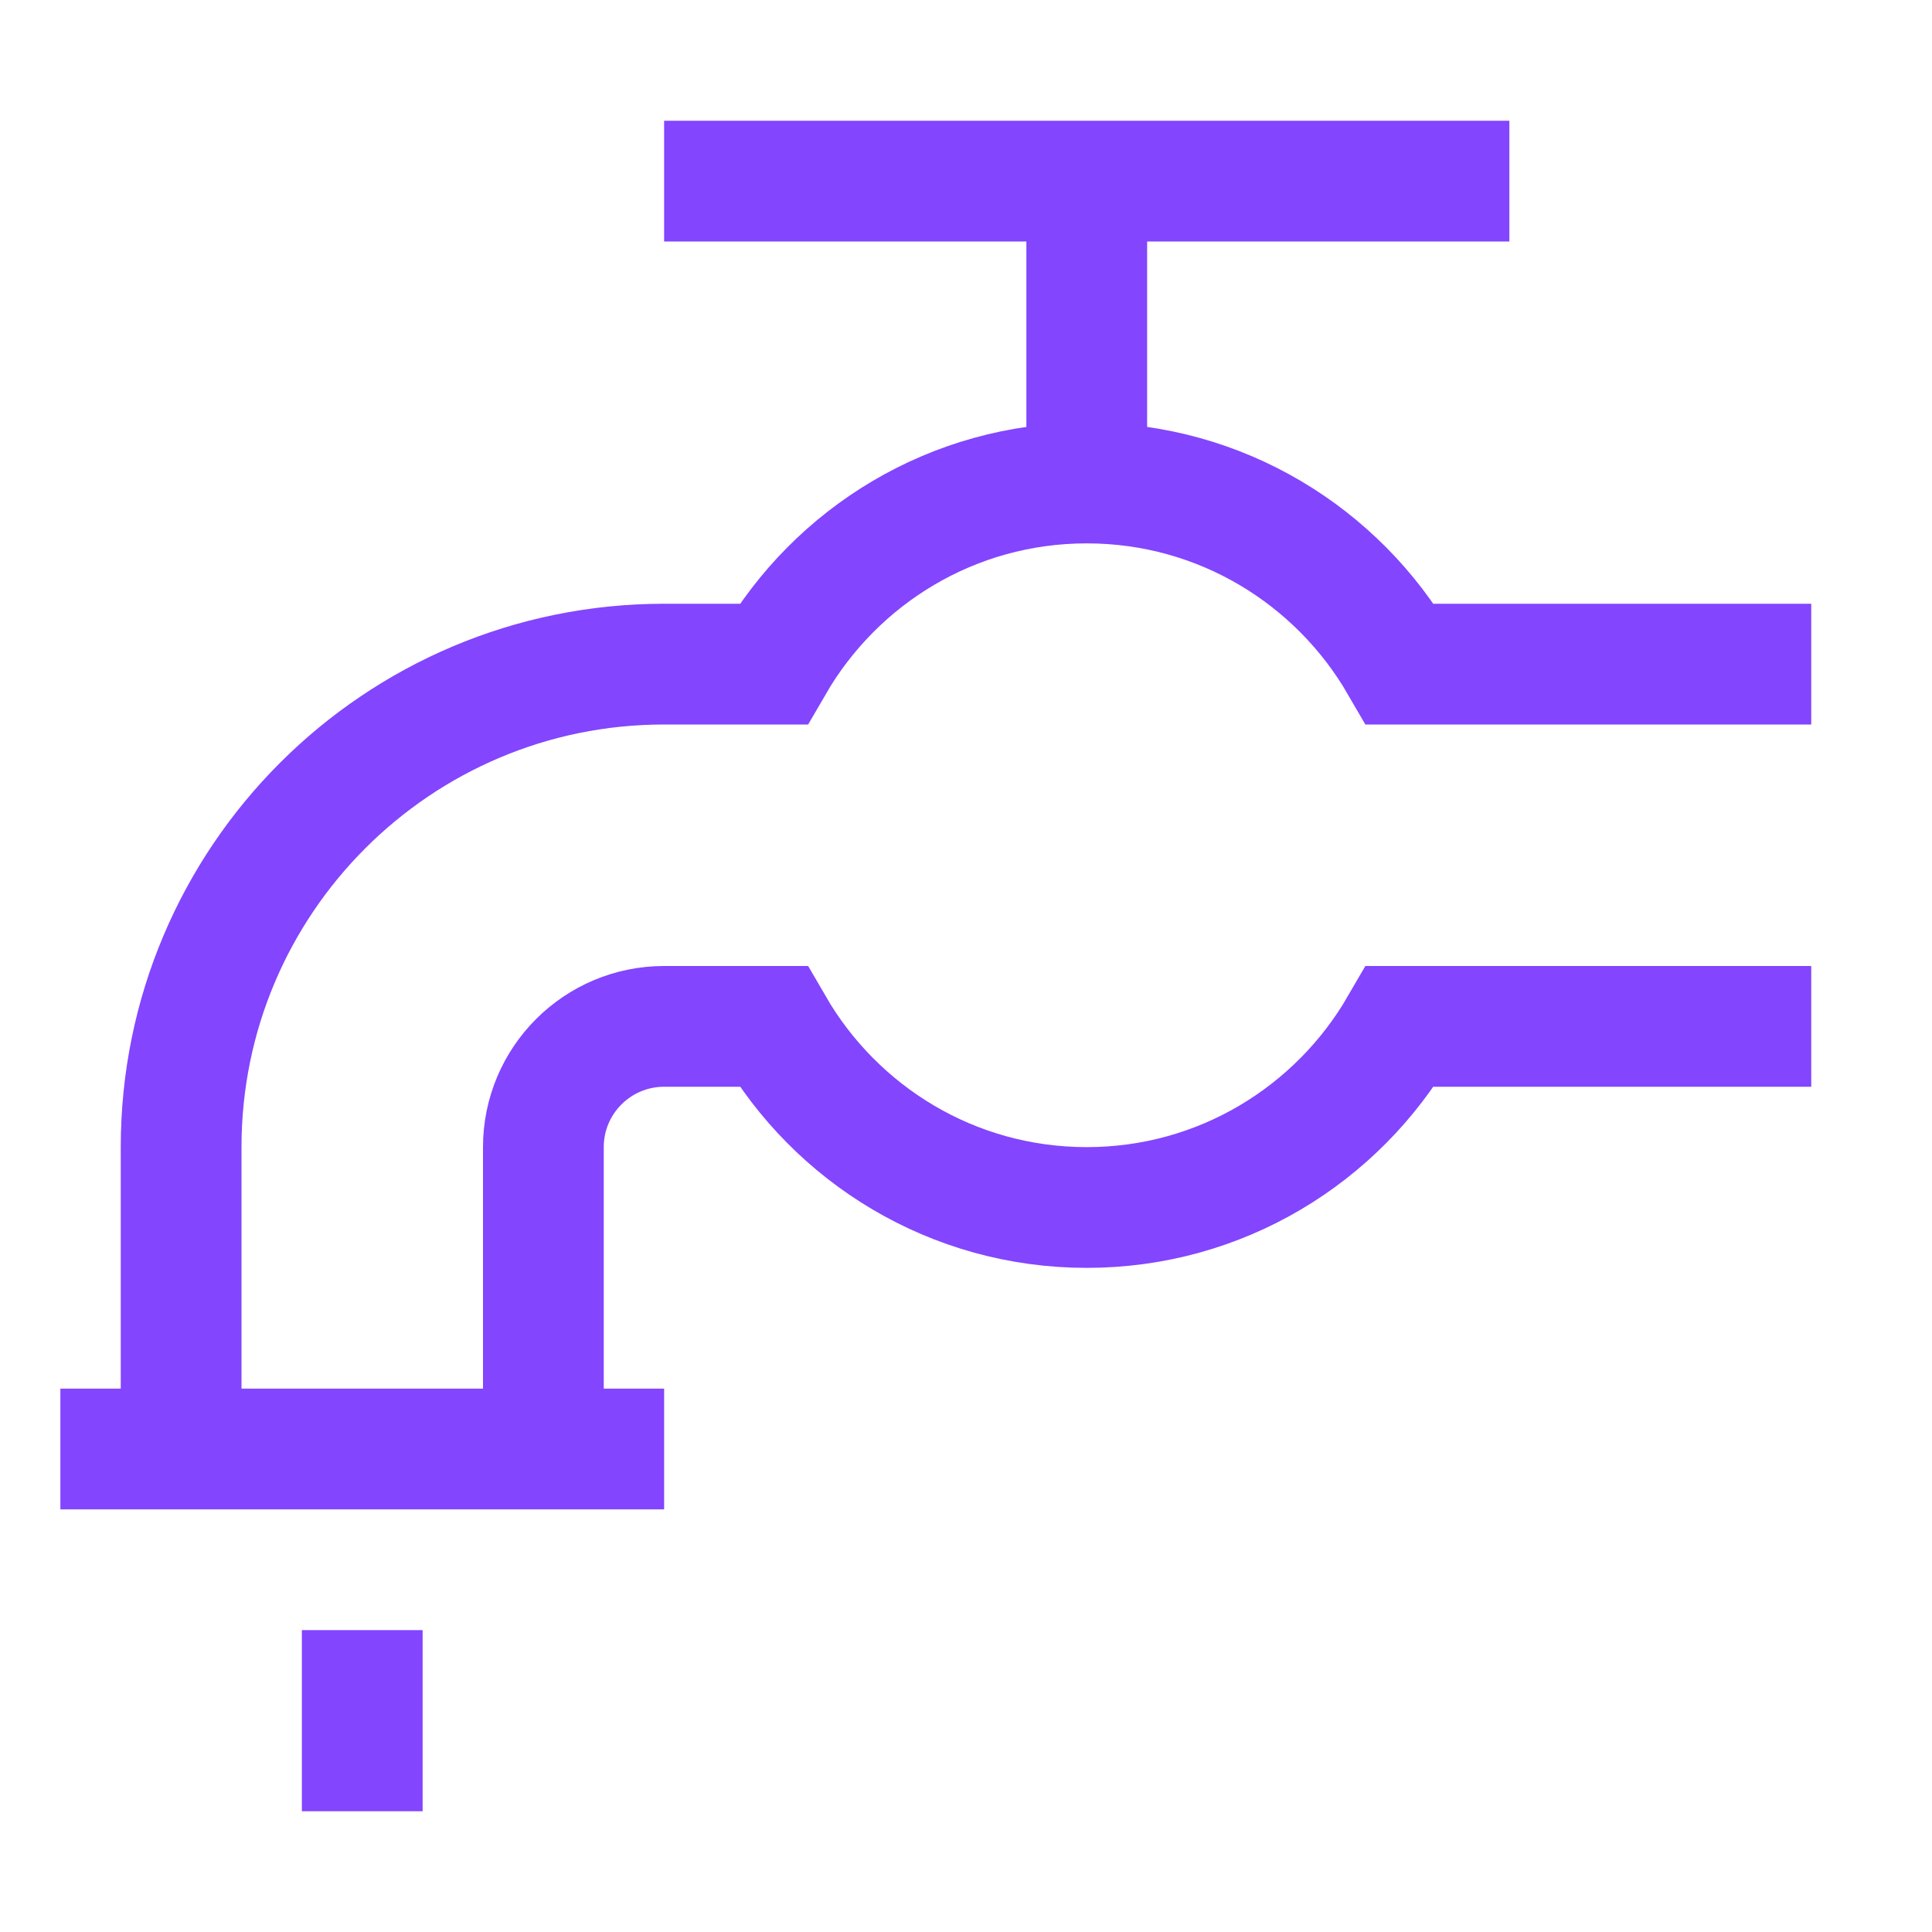
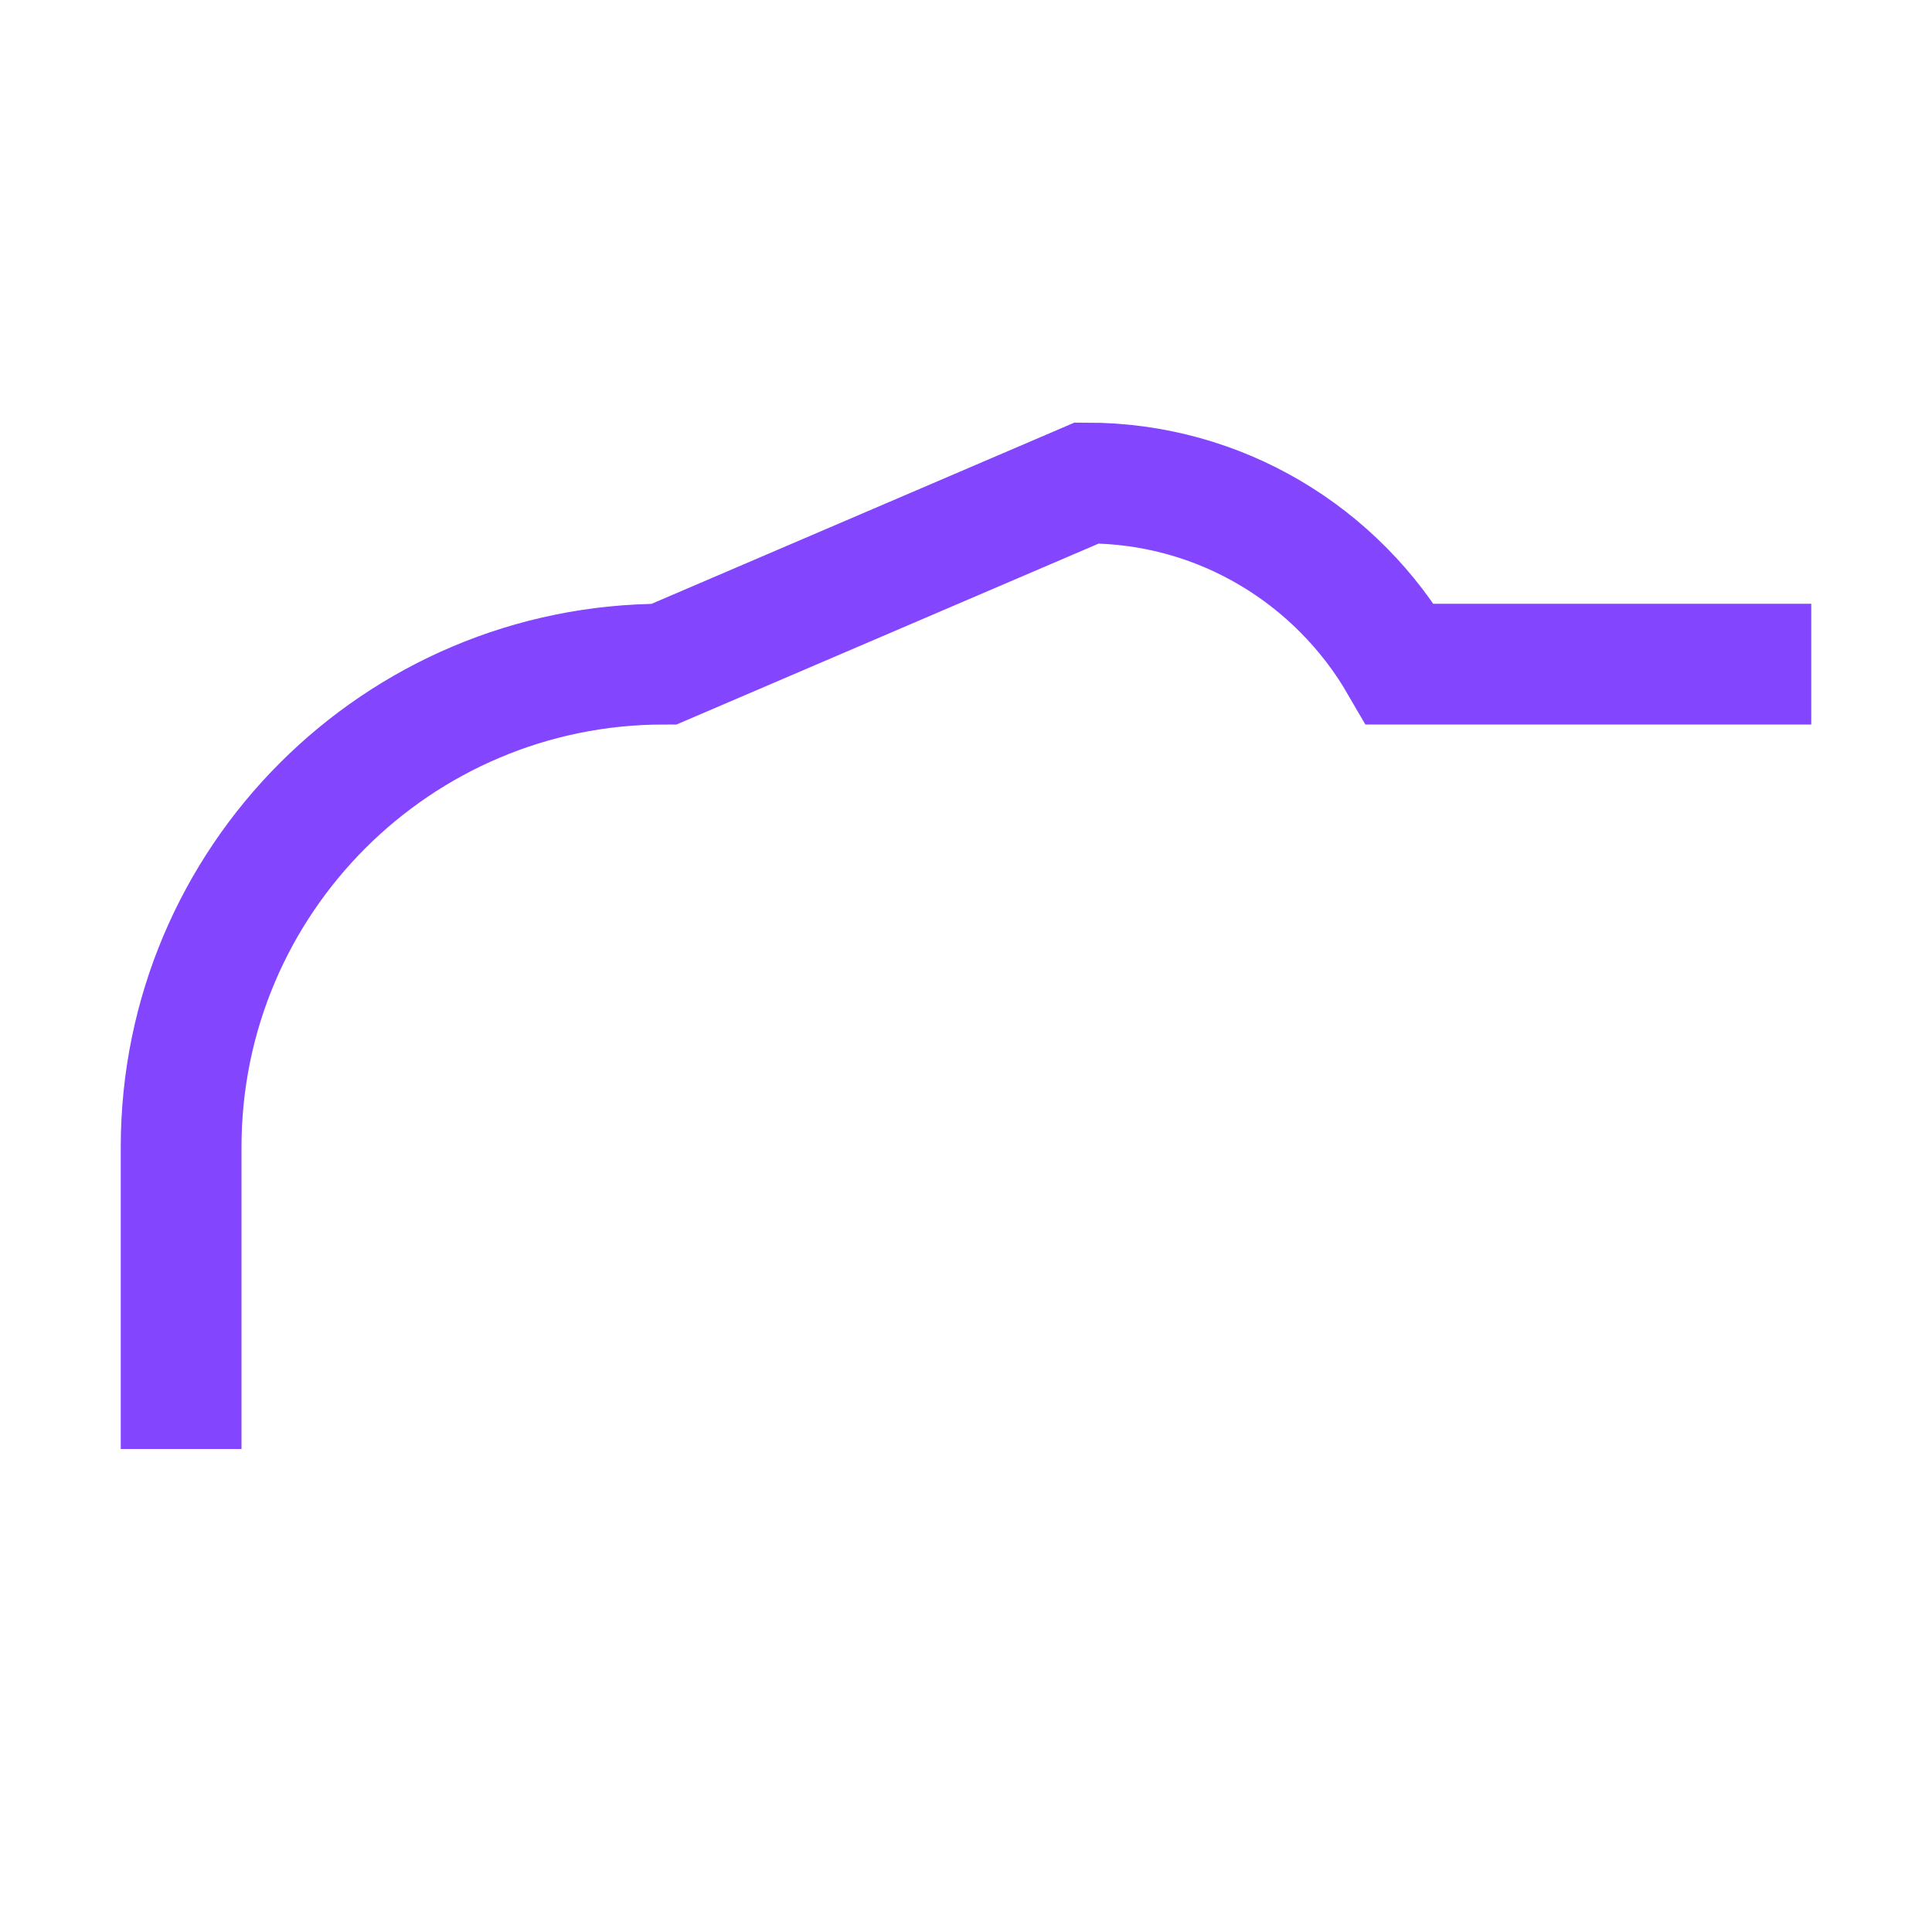
<svg xmlns="http://www.w3.org/2000/svg" width="32px" height="32px" viewBox="0 0 32 32" version="1.1">
  <title>Metarubrick / Services / housing</title>
  <desc>Created with Sketch.</desc>
  <defs />
  <g id="Page-1" stroke="none" stroke-width="1" fill="none" fill-rule="evenodd">
    <g id="New-meta-draft" transform="translate(-684, -1984)">
      <g id="Slice" transform="translate(84, 84)" />
      <g id="Icon" transform="translate(51, 42)" stroke="#8345FE" stroke-width="2">
        <g id="Services" transform="translate(22, 1894)">
          <g id="Housing" transform="translate(612, 51)">
-             <path d="M8,21 L8,16 C8,14.896 8.896,14 10,14 L11.809,14 C12.847,15.792 14.78,17 17,17 C19.22,17 21.153,15.792 22.191,14 L29,14" id="Stroke-1" />
-             <path d="M29,8 L22.191,8 C21.153,6.208 19.22,5 17,5 C14.78,5 12.847,6.208 11.809,8 L10,8 C5.582,8 2,11.582 2,16 L2,21" id="Stroke-3" />
-             <path d="M0,21 L10,21" id="Stroke-5" />
-             <path d="M17,5 L17,0" id="Stroke-7" />
-             <path d="M10,0 L24,0" id="Stroke-9" />
-             <path d="M5,24 L5,27" id="Stroke-11" />
+             <path d="M29,8 L22.191,8 C21.153,6.208 19.22,5 17,5 L10,8 C5.582,8 2,11.582 2,16 L2,21" id="Stroke-3" />
          </g>
        </g>
      </g>
    </g>
  </g>
</svg>